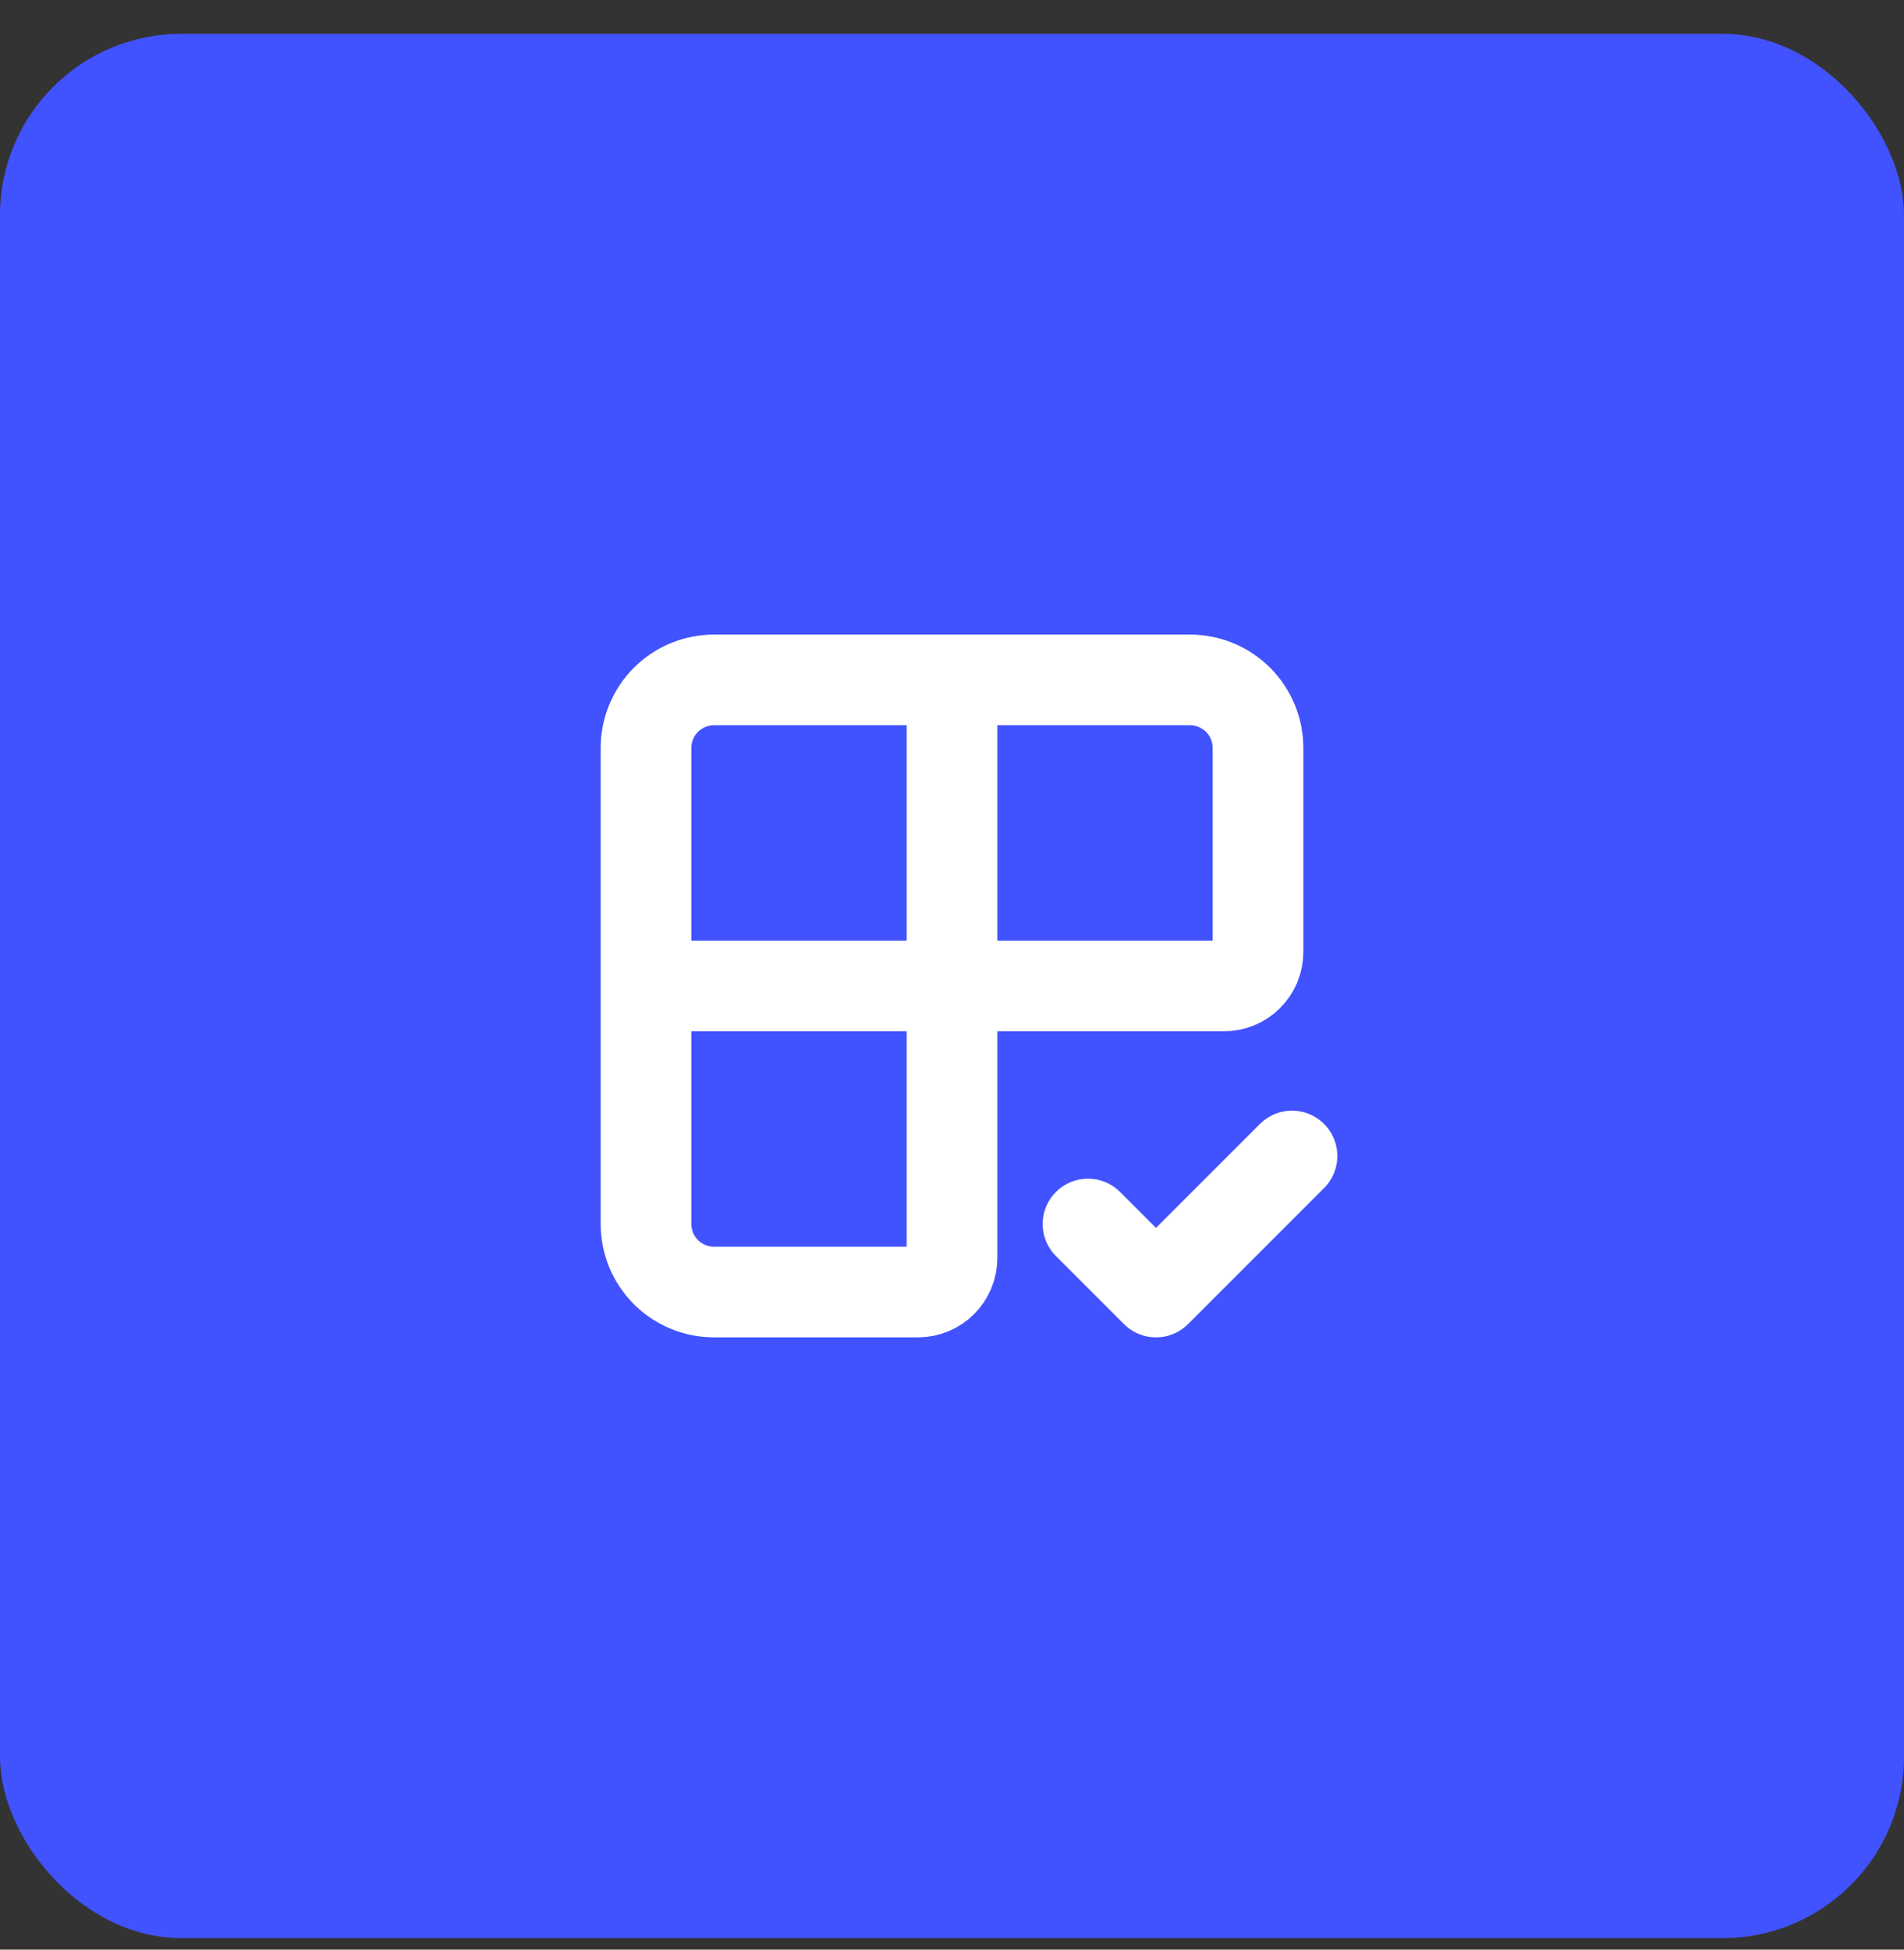
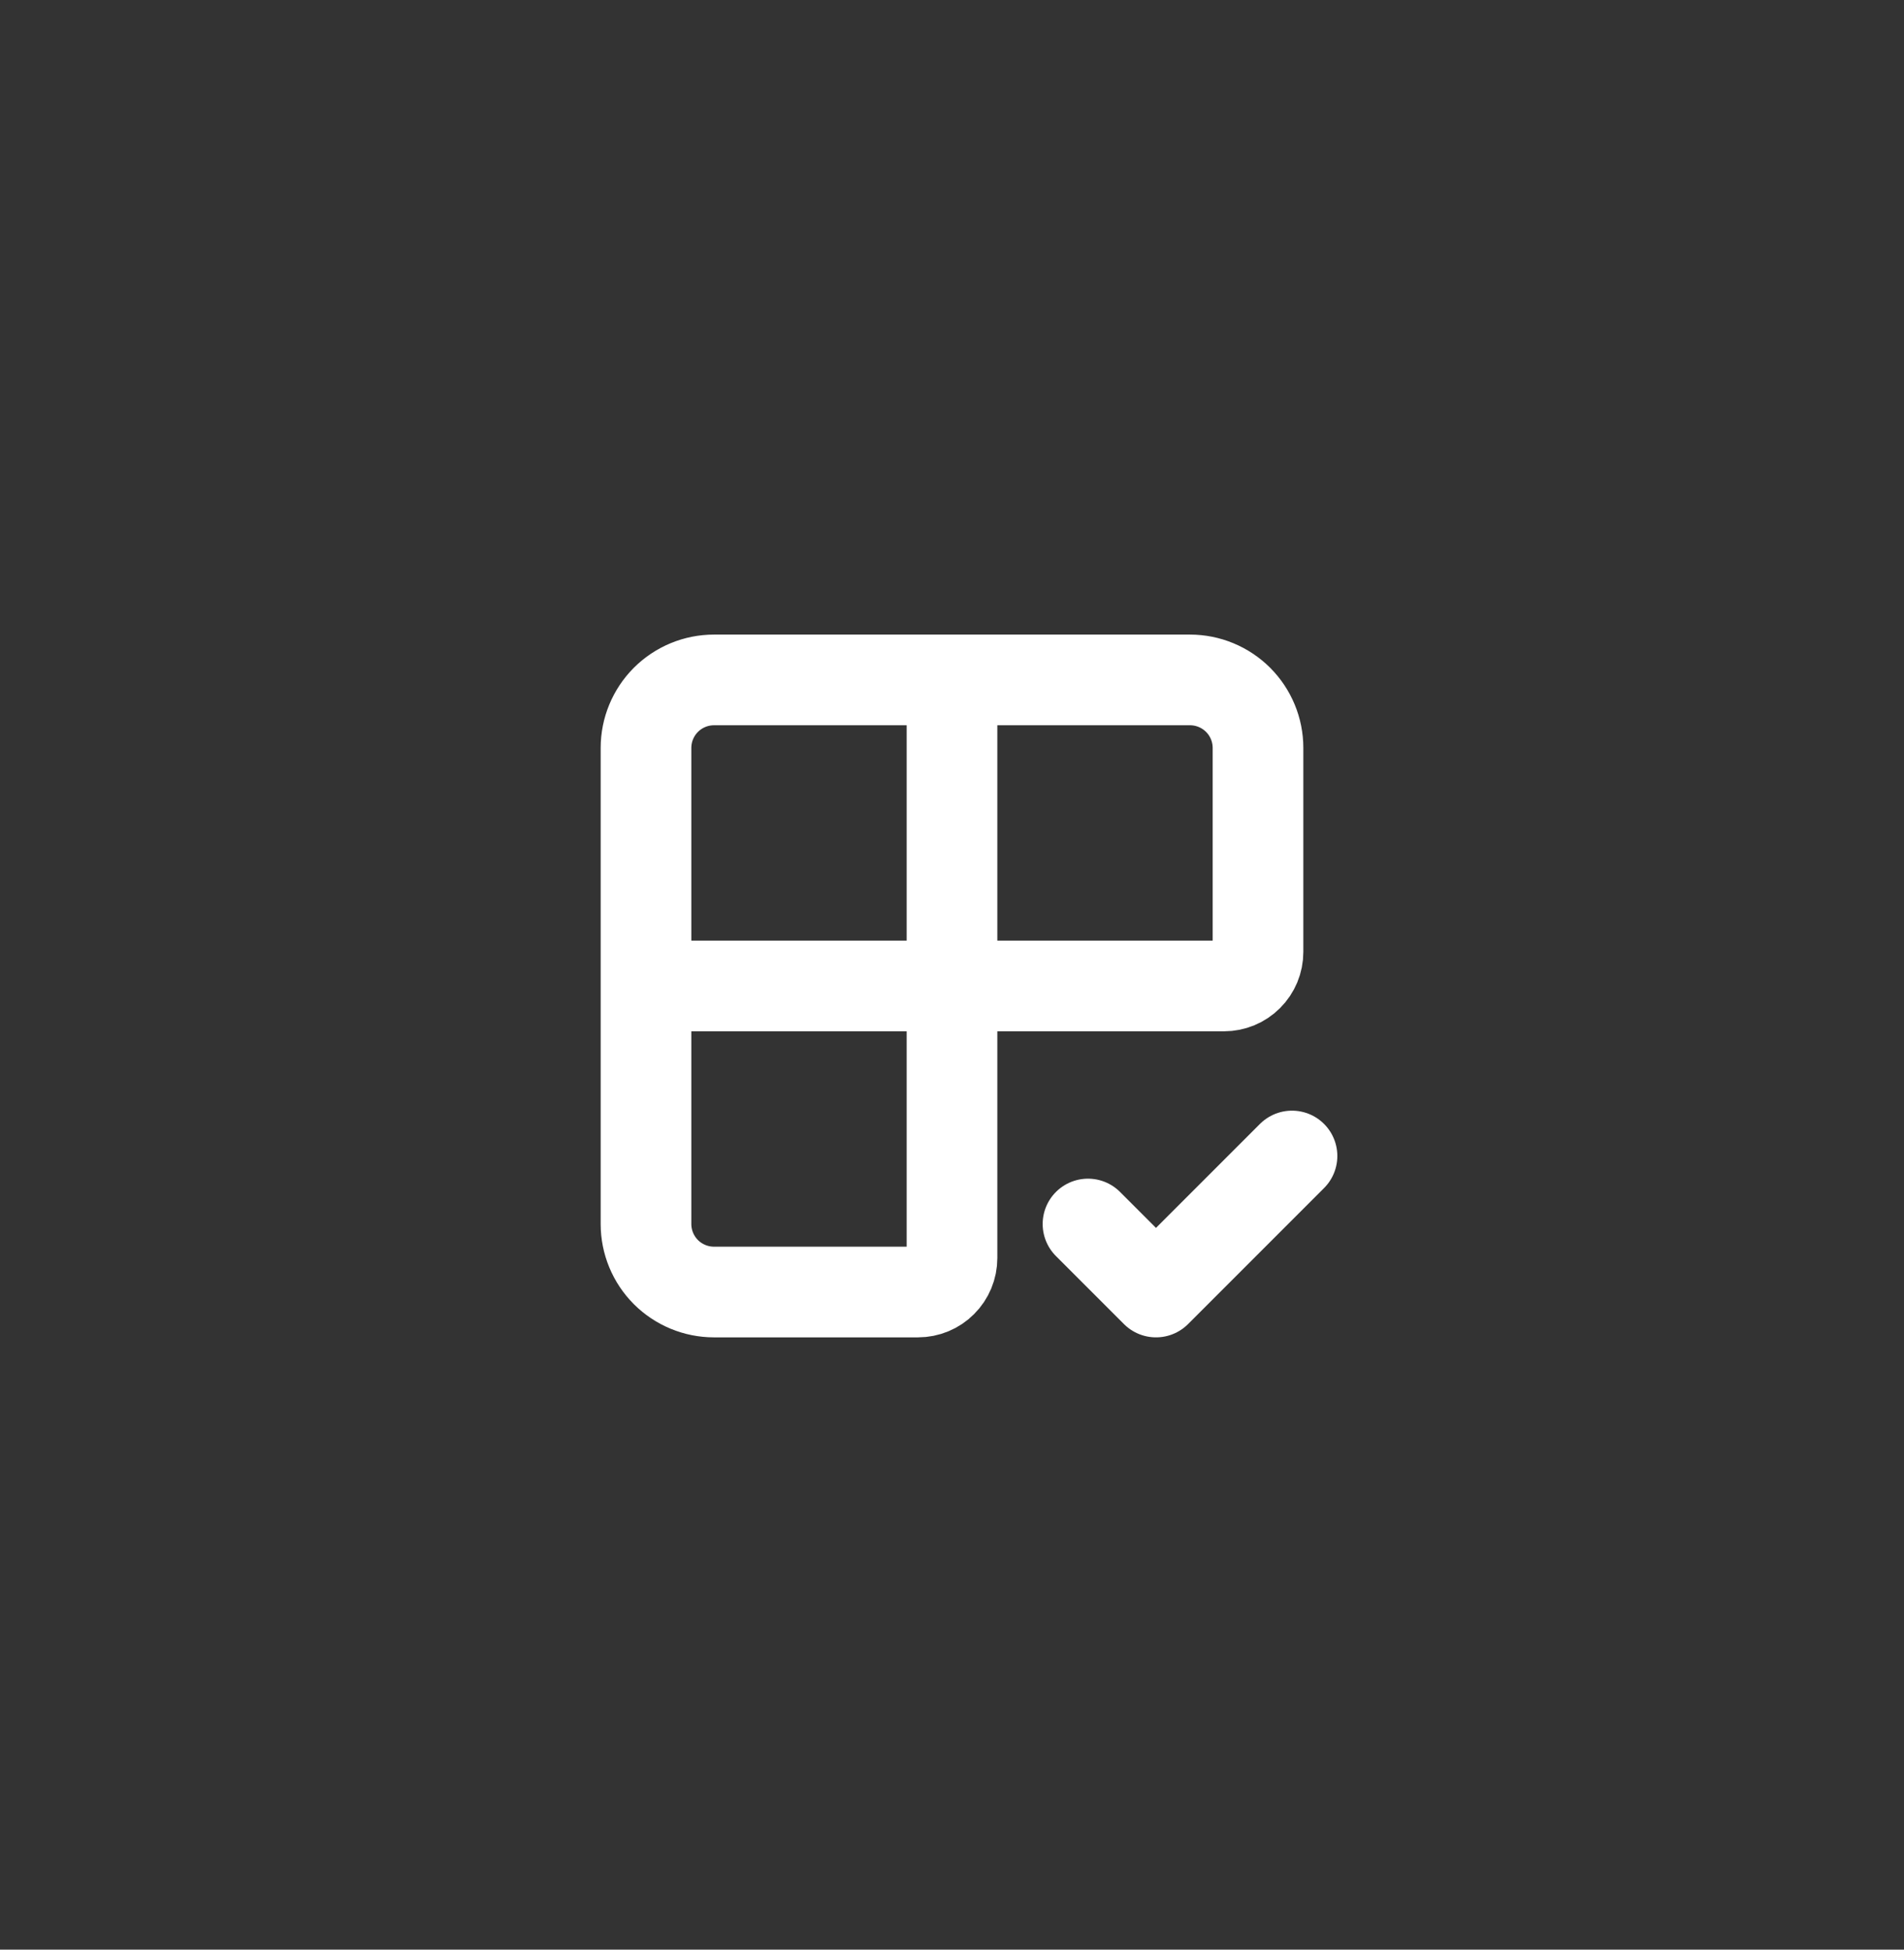
<svg xmlns="http://www.w3.org/2000/svg" fill="none" viewBox="0 0 42 43" height="43" width="42">
  <rect x="0" y="0" width="42" height="43" fill="#333333" stroke="none" />
-   <rect fill="#4152FF" rx="4" height="42" width="42" y="0.746" />
  <path stroke-linejoin="round" stroke-linecap="round" stroke-width="2" stroke="white" d="M21 14.996V27.746C21 27.945 20.921 28.136 20.78 28.276C20.64 28.417 20.449 28.496 20.25 28.496H15.75C15.352 28.496 14.971 28.338 14.689 28.057C14.408 27.775 14.25 27.394 14.25 26.996V16.496C14.25 16.098 14.408 15.717 14.689 15.435C14.971 15.154 15.352 14.996 15.75 14.996H26.25C26.648 14.996 27.029 15.154 27.311 15.435C27.592 15.717 27.75 16.098 27.75 16.496V20.996C27.75 21.195 27.671 21.386 27.53 21.526C27.39 21.667 27.199 21.746 27 21.746H14.25" />
  <path stroke-linejoin="round" stroke-linecap="round" stroke-width="2" stroke="white" d="M24 26.996L25.5 28.496L28.5 25.496" />
</svg>